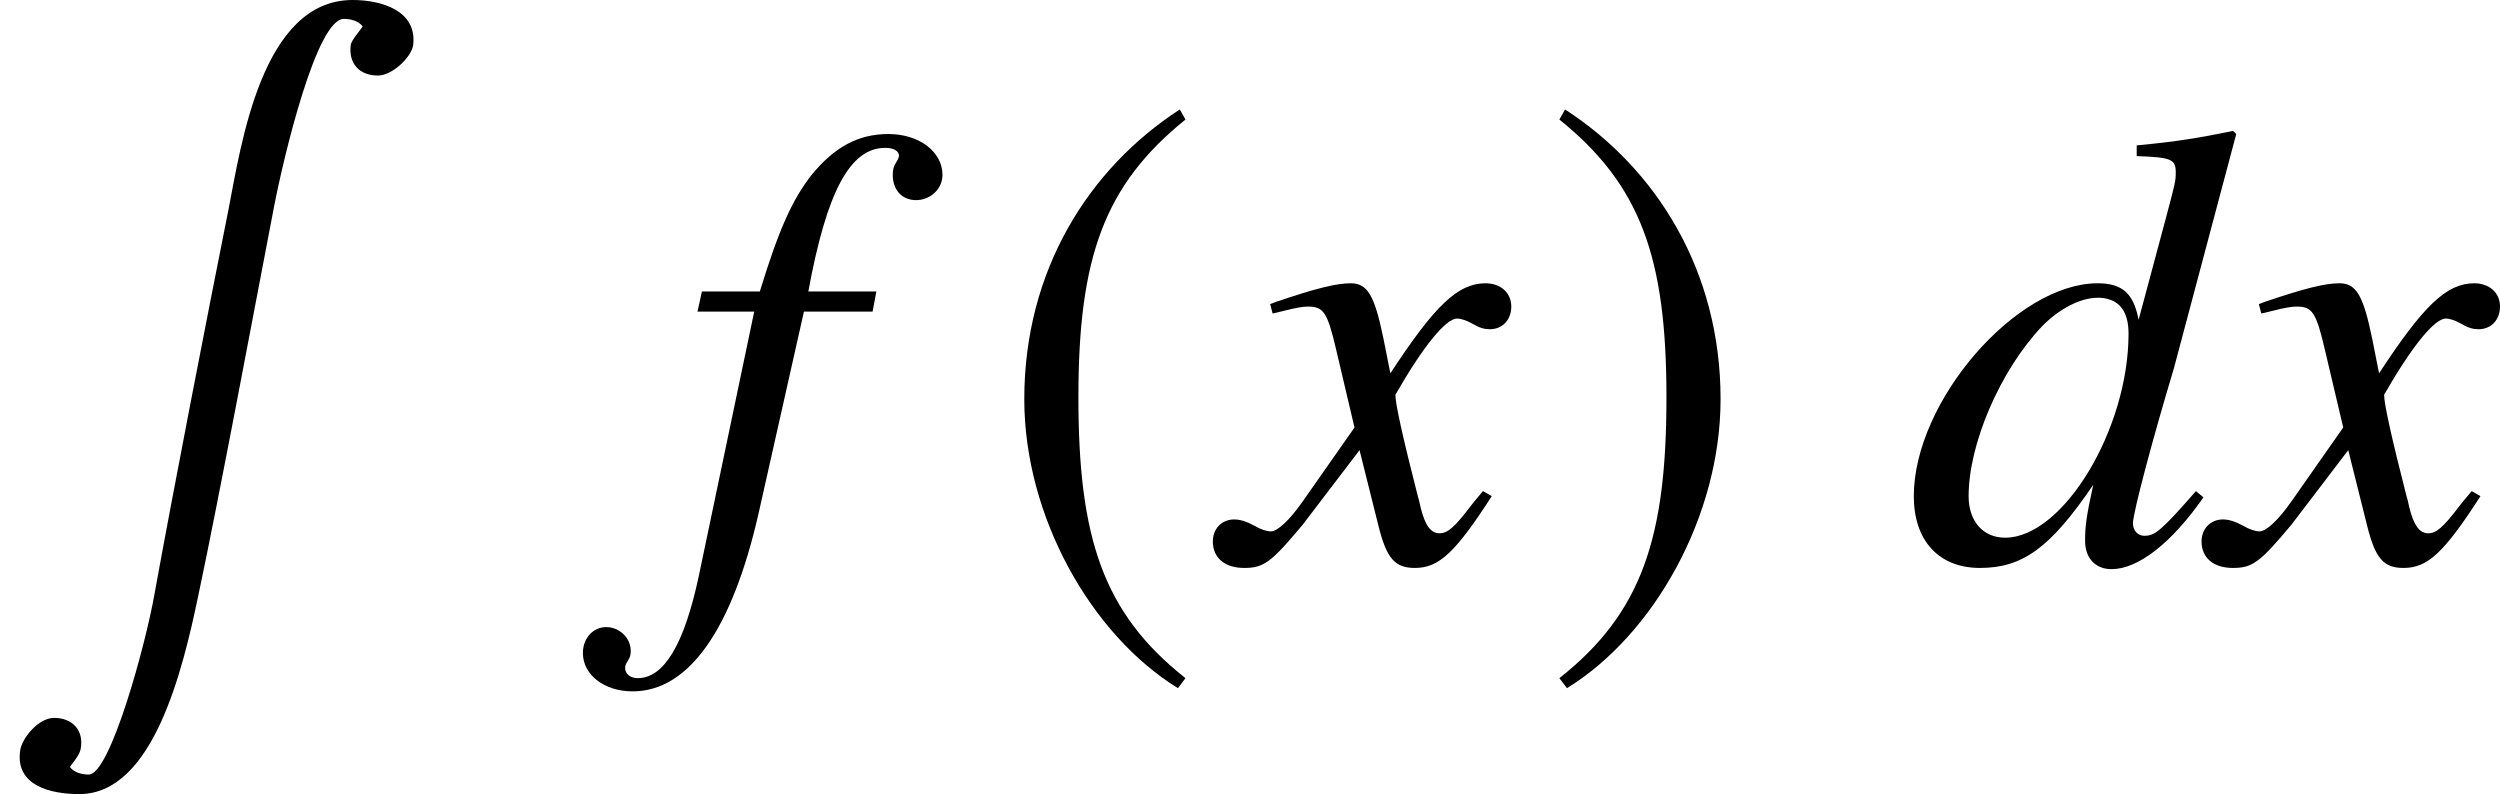
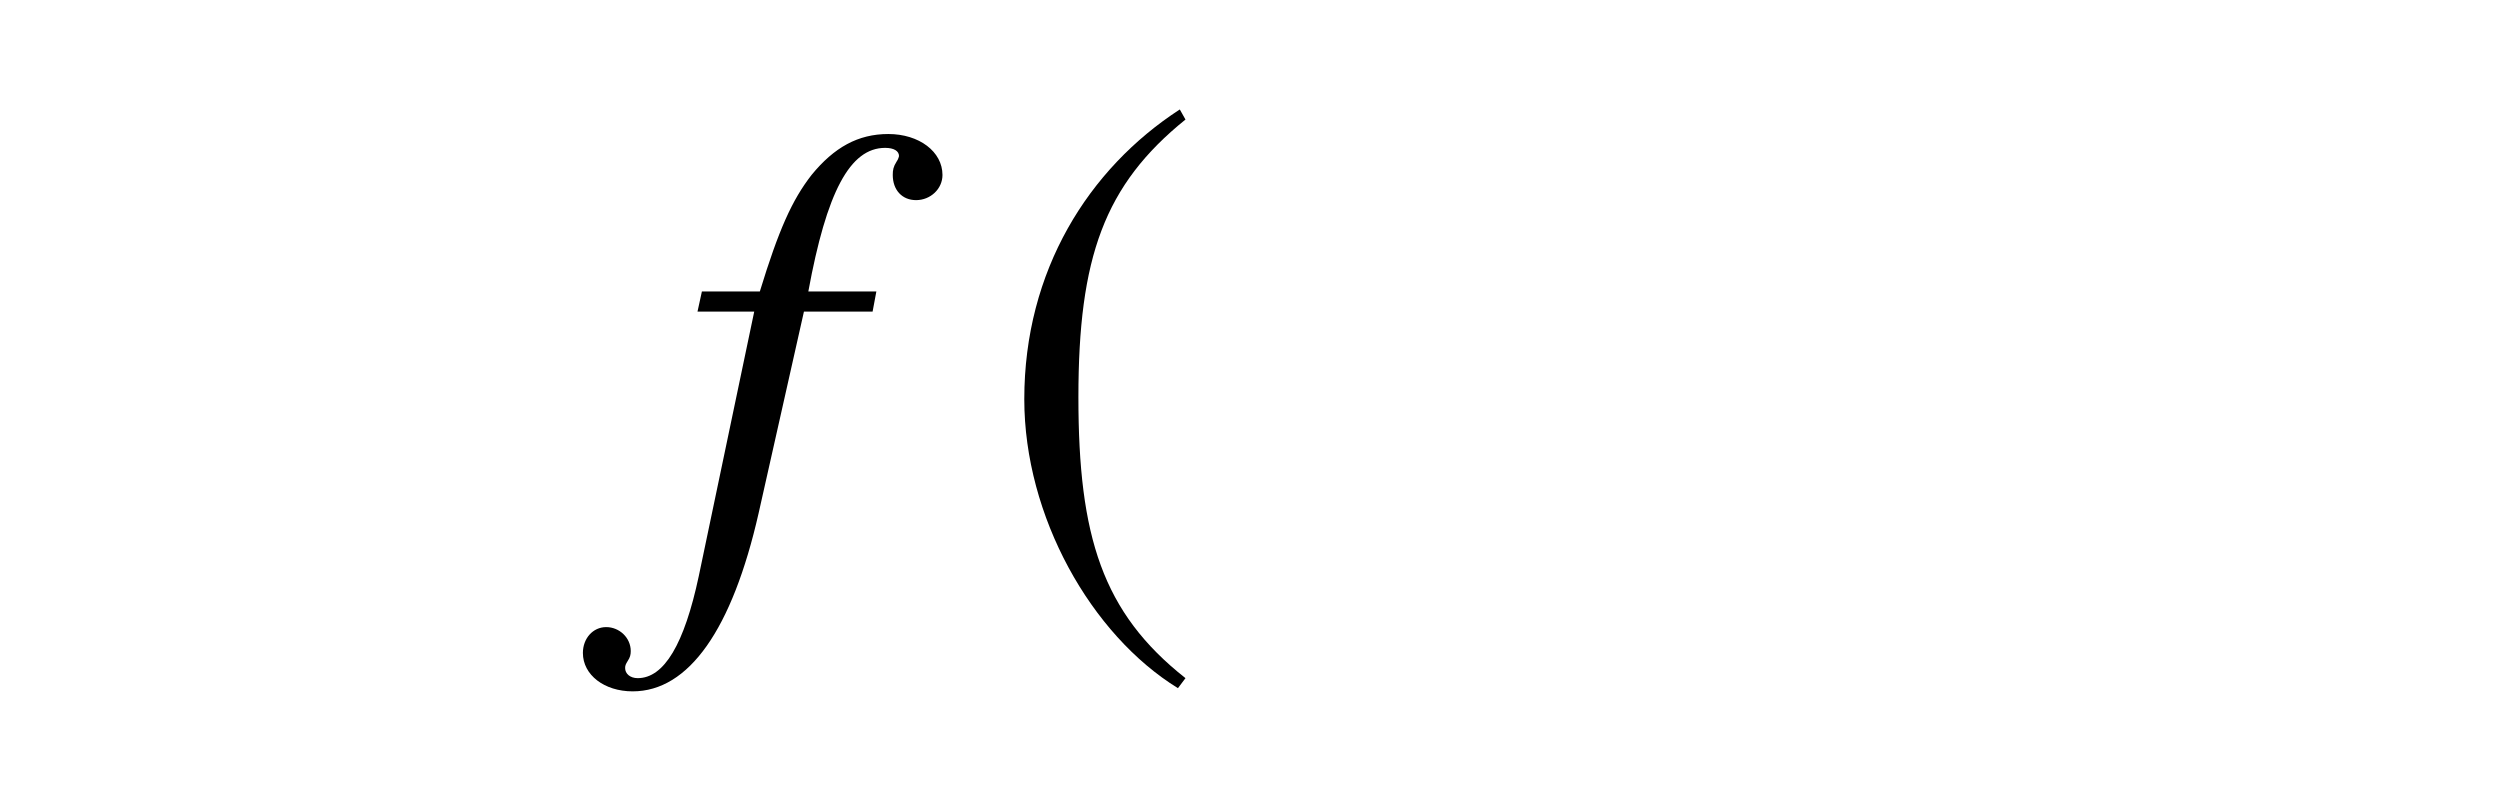
<svg xmlns="http://www.w3.org/2000/svg" xmlns:xlink="http://www.w3.org/1999/xlink" version="1.1" width="43.147pt" height="13.705pt" viewBox="70.735 59.06 43.147 13.705">
  <defs>
-     <path id="g4-185" d="M3.206 -7.793C1.63 -6.771 0.522 -5.01 0.522 -2.793C0.522 -0.772 1.674 1.272 3.174 2.195L3.304 2.022C1.869 0.891 1.456 -0.424 1.456 -2.826C1.456 -5.239 1.902 -6.488 3.304 -7.619L3.206 -7.793Z" />
-     <path id="g4-186" d="M0.413 -7.793L0.315 -7.619C1.717 -6.488 2.163 -5.239 2.163 -2.826C2.163 -0.424 1.75 0.891 0.315 2.022L0.446 2.195C1.945 1.272 3.097 -0.772 3.097 -2.793C3.097 -5.01 1.989 -6.771 0.413 -7.793Z" />
-     <path id="g7-51" d="M5.162 -1.098L5.032 -1.206C4.434 -0.522 4.326 -0.435 4.141 -0.435C4.032 -0.435 3.945 -0.522 3.945 -0.652C3.945 -0.826 4.282 -2.098 4.652 -3.326L5.728 -7.369L5.673 -7.423C5.097 -7.304 4.706 -7.238 4.01 -7.173V-6.988C4.608 -6.967 4.684 -6.934 4.684 -6.706C4.684 -6.554 4.673 -6.521 4.521 -5.945L4.043 -4.163C3.956 -4.619 3.76 -4.793 3.337 -4.793C1.924 -4.793 0.163 -2.75 0.163 -1.119C0.163 -0.348 0.598 0.12 1.304 0.12C2.043 0.12 2.521 -0.228 3.26 -1.315C3.141 -0.772 3.119 -0.598 3.119 -0.348C3.119 -0.054 3.293 0.141 3.576 0.141C4.032 0.141 4.608 -0.304 5.162 -1.098ZM3.869 -3.923C3.869 -2.271 2.739 -0.402 1.739 -0.402C1.359 -0.402 1.109 -0.685 1.109 -1.119C1.109 -2.022 1.652 -3.282 2.369 -4.043C2.663 -4.347 3.032 -4.543 3.337 -4.543C3.347 -4.543 3.369 -4.543 3.38 -4.543C3.706 -4.521 3.869 -4.315 3.869 -3.923Z" />
+     <path id="g4-185" d="M3.206 -7.793C1.63 -6.771 0.522 -5.01 0.522 -2.793C0.522 -0.772 1.674 1.272 3.174 2.195L3.304 2.022C1.869 0.891 1.456 -0.424 1.456 -2.826C1.456 -5.239 1.902 -6.488 3.304 -7.619L3.206 -7.793" />
    <path id="g7-53" d="M4.608 -6.662C4.608 -7.064 4.206 -7.369 3.673 -7.369C3.152 -7.369 2.739 -7.14 2.348 -6.662C2.011 -6.228 1.782 -5.717 1.456 -4.652H0.456L0.38 -4.304H1.359L0.402 0.261C0.152 1.435 -0.196 2.022 -0.652 2.022C-0.783 2.022 -0.869 1.945 -0.869 1.848C-0.869 1.804 -0.859 1.782 -0.826 1.728C-0.783 1.663 -0.772 1.619 -0.772 1.554C-0.772 1.326 -0.967 1.141 -1.196 1.141S-1.598 1.337 -1.598 1.587C-1.598 1.967 -1.228 2.25 -0.739 2.25C0.228 2.25 0.978 1.185 1.435 -0.826L2.217 -4.304H3.402L3.467 -4.652H2.293C2.608 -6.369 3.011 -7.13 3.619 -7.13C3.771 -7.13 3.858 -7.075 3.858 -6.988C3.858 -6.988 3.847 -6.934 3.815 -6.891C3.76 -6.804 3.75 -6.749 3.75 -6.662C3.75 -6.401 3.913 -6.228 4.152 -6.228C4.402 -6.228 4.608 -6.423 4.608 -6.662Z" />
-     <path id="g7-71" d="M4.521 -1.119L4.369 -1.206C4.282 -1.098 4.228 -1.043 4.13 -0.913C3.88 -0.587 3.76 -0.478 3.619 -0.478C3.467 -0.478 3.369 -0.619 3.293 -0.924C3.271 -1.022 3.26 -1.076 3.25 -1.098C2.989 -2.119 2.858 -2.706 2.858 -2.869C3.337 -3.706 3.728 -4.184 3.923 -4.184C3.989 -4.184 4.086 -4.152 4.184 -4.097C4.315 -4.021 4.391 -4 4.489 -4C4.706 -4 4.858 -4.163 4.858 -4.391C4.858 -4.63 4.673 -4.793 4.413 -4.793C3.934 -4.793 3.532 -4.402 2.771 -3.239L2.652 -3.837C2.5 -4.576 2.38 -4.793 2.087 -4.793C1.837 -4.793 1.489 -4.706 0.815 -4.478L0.696 -4.434L0.739 -4.271L0.924 -4.315C1.13 -4.369 1.261 -4.391 1.348 -4.391C1.619 -4.391 1.685 -4.293 1.837 -3.641L2.152 -2.304L1.261 -1.032C1.032 -0.706 0.826 -0.511 0.706 -0.511C0.641 -0.511 0.533 -0.543 0.424 -0.609C0.283 -0.685 0.174 -0.717 0.076 -0.717C-0.141 -0.717 -0.293 -0.554 -0.293 -0.337C-0.293 -0.054 -0.087 0.12 0.25 0.12S0.717 0.022 1.261 -0.63L2.239 -1.913L2.565 -0.609C2.706 -0.043 2.848 0.12 3.195 0.12C3.608 0.12 3.891 -0.141 4.521 -1.119Z" />
-     <path id="g1-175" d="M7.13 0.783C7.206 0.185 6.586 0 6.086 0C4.521 0 4.163 2.489 3.945 3.608C3.576 5.456 3 8.412 2.663 10.271C2.511 11.129 1.902 13.368 1.532 13.368C1.413 13.368 1.282 13.335 1.206 13.238C1.239 13.183 1.369 13.042 1.391 12.933C1.456 12.607 1.25 12.39 0.935 12.39C0.652 12.39 0.37 12.759 0.348 12.955C0.261 13.564 0.88 13.705 1.369 13.705C2.641 13.705 3.152 11.575 3.424 10.271C3.782 8.586 4.402 5.271 4.728 3.576C4.902 2.674 5.467 0.326 5.934 0.326C6.054 0.326 6.184 0.359 6.26 0.456C6.217 0.522 6.065 0.696 6.054 0.772C6.01 1.098 6.206 1.304 6.521 1.304C6.771 1.304 7.097 0.989 7.13 0.783Z" />
  </defs>
  <g id="page1">
    <use x="70.735" y="59.06" xlink:href="#g1-175" />
    <use x="82.393" y="68.742" xlink:href="#g7-53" />
    <use x="87.891" y="68.742" xlink:href="#g4-185" />
    <use x="91.96" y="68.742" xlink:href="#g7-71" />
    <use x="97.333" y="68.742" xlink:href="#g4-186" />
    <use x="103.602" y="68.742" xlink:href="#g7-51" />
    <use x="109.024" y="68.742" xlink:href="#g7-71" />
  </g>
</svg>